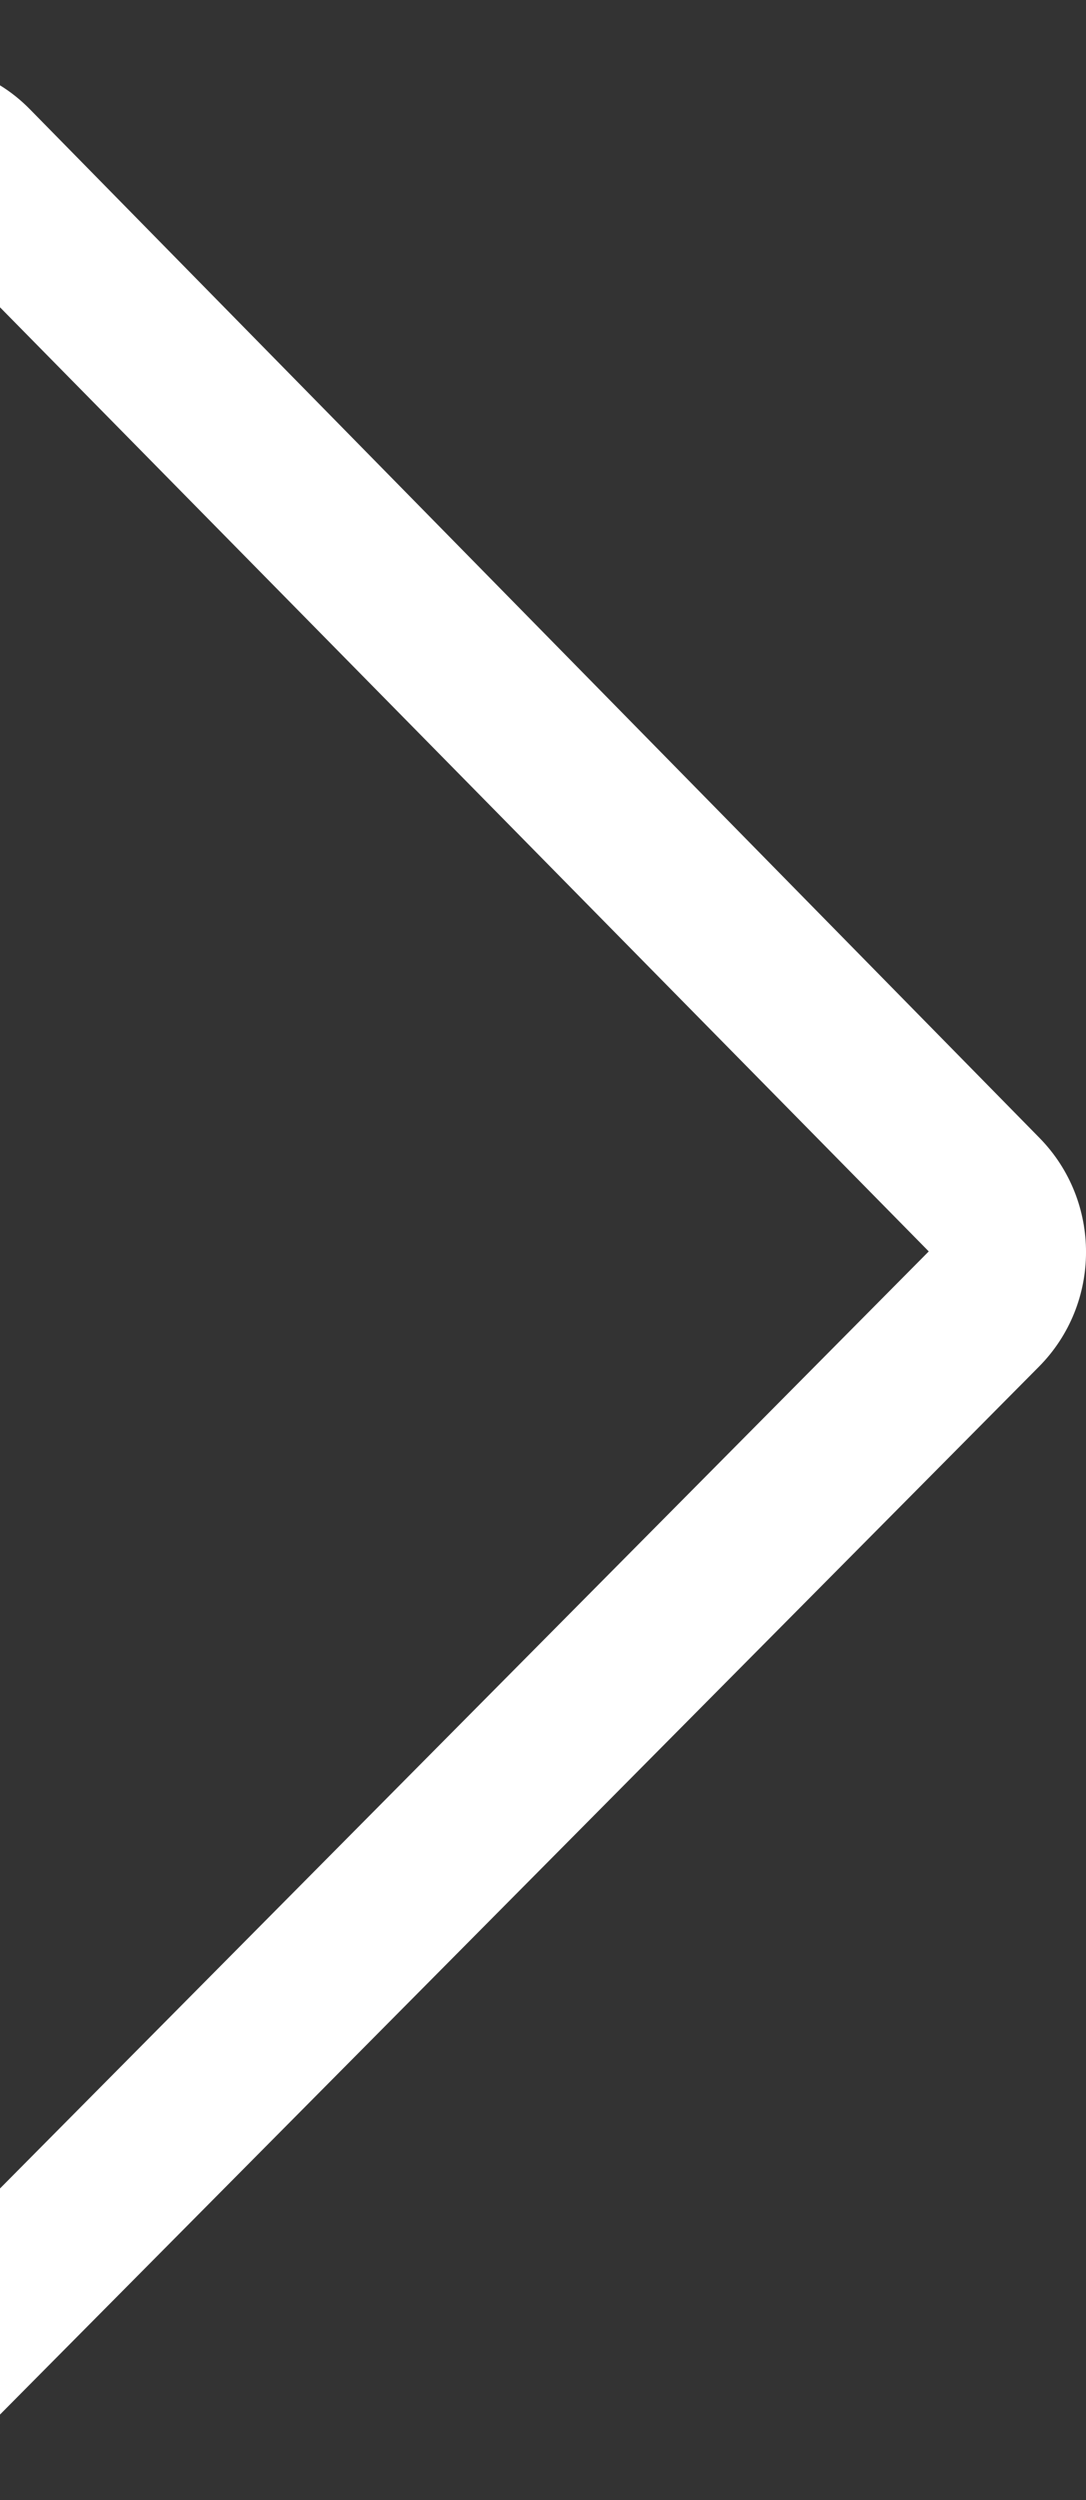
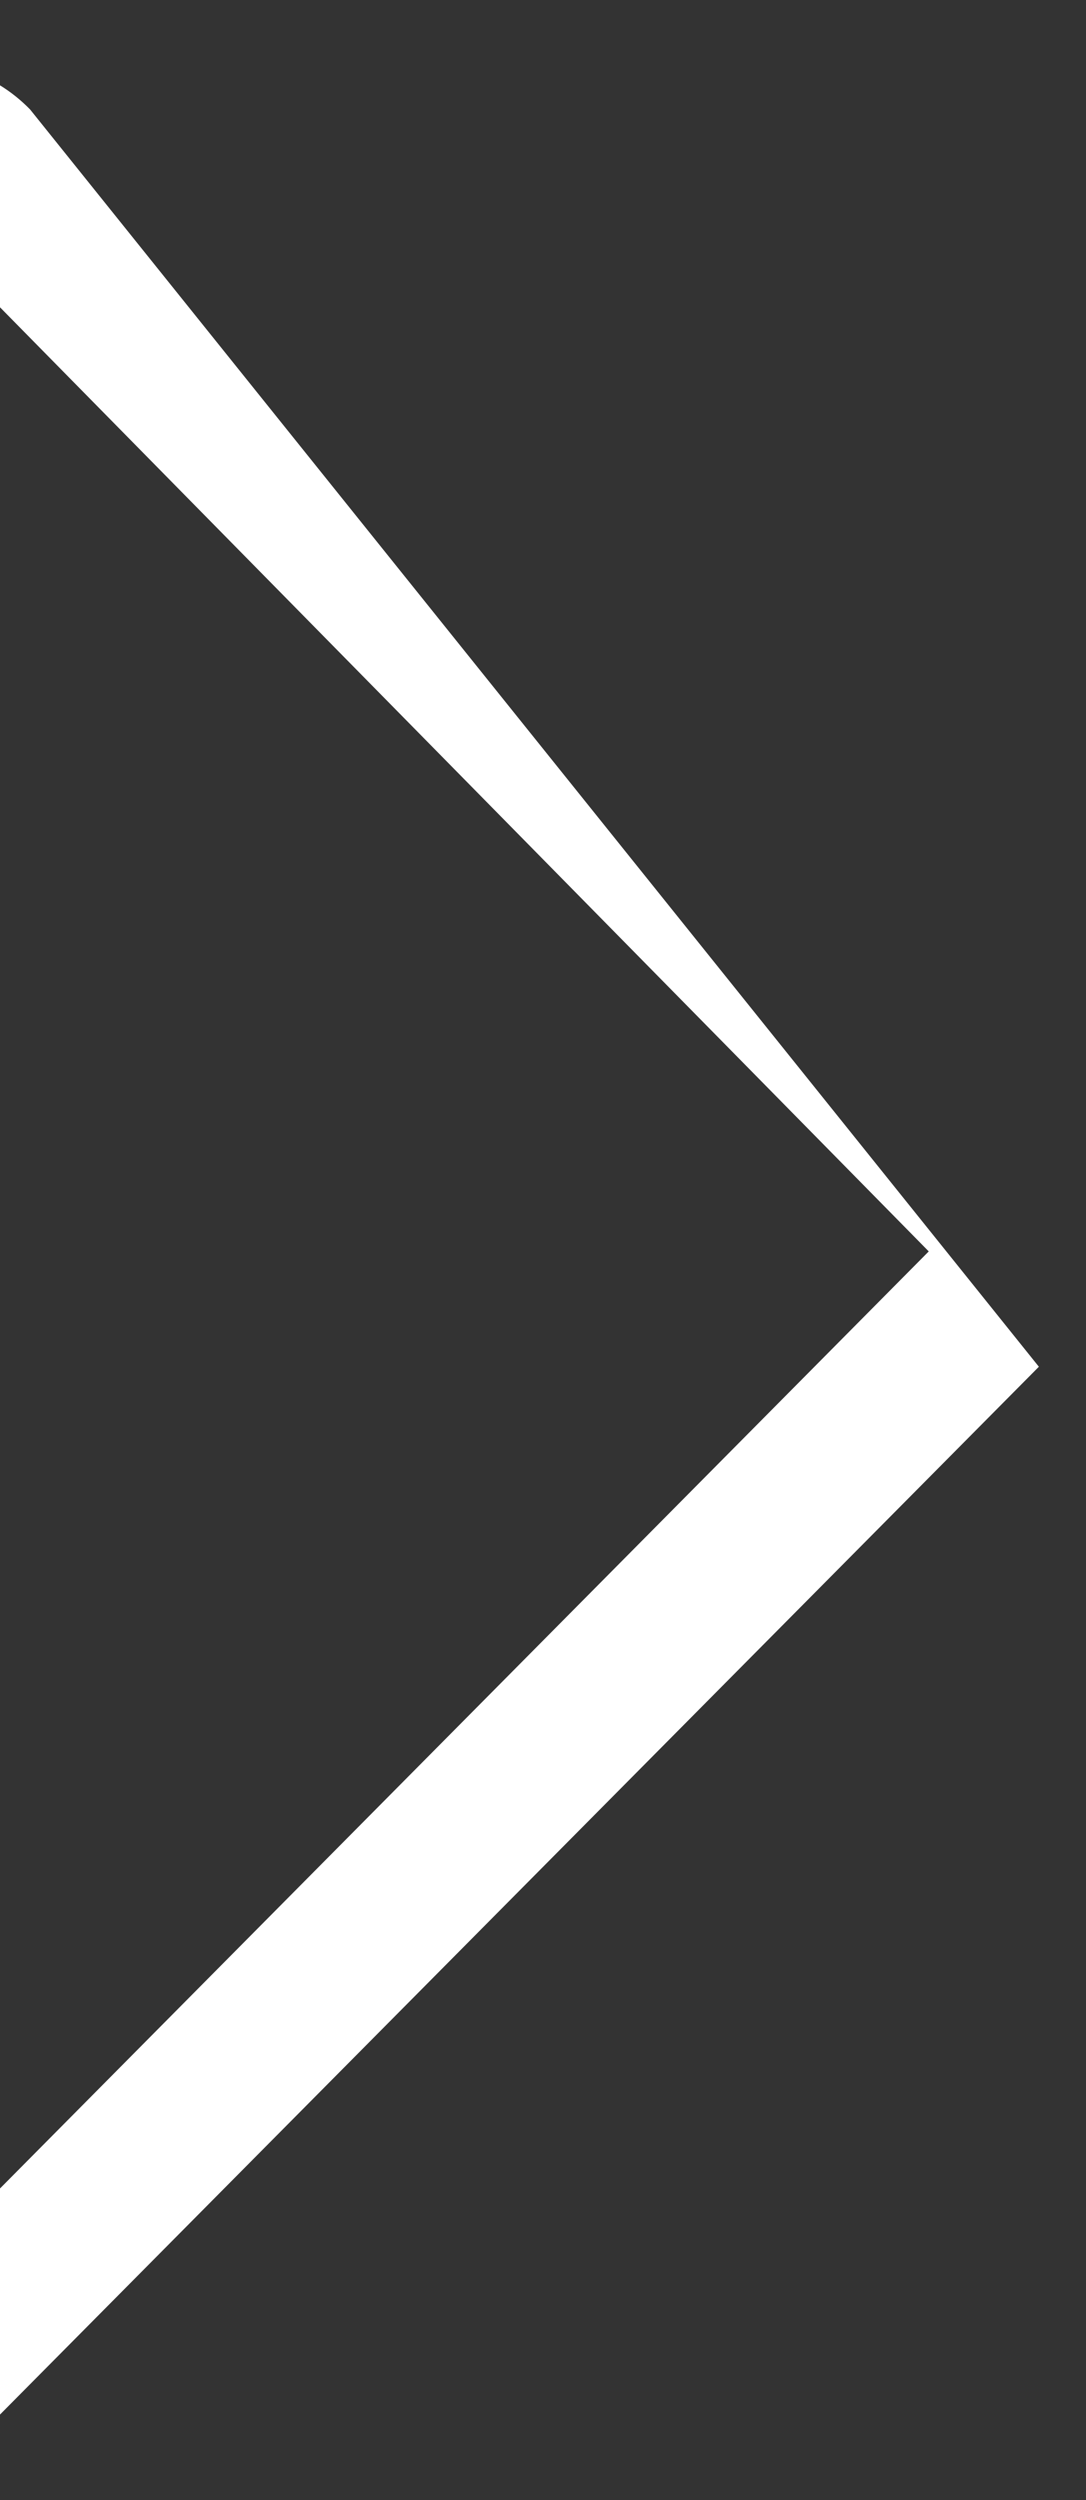
<svg xmlns="http://www.w3.org/2000/svg" width="10" height="23" viewBox="0 0 10 23" fill="none">
  <rect x="0" y="0" width="10" height="23" fill="#333333" stroke="none" />
-   <path id="Subtract" d="M0 22.214L9.566 12.574C10.143 11.993 10.145 11.052 9.571 10.468L0.277 1.007C0.192 0.92 0.099 0.846 0 0.785L9.28248e-08 2.827L8.552 11.513L-9.28248e-08 20.134L0 22.214Z" fill="white" />
+   <path id="Subtract" d="M0 22.214L9.566 12.574L0.277 1.007C0.192 0.92 0.099 0.846 0 0.785L9.28248e-08 2.827L8.552 11.513L-9.28248e-08 20.134L0 22.214Z" fill="white" />
</svg>